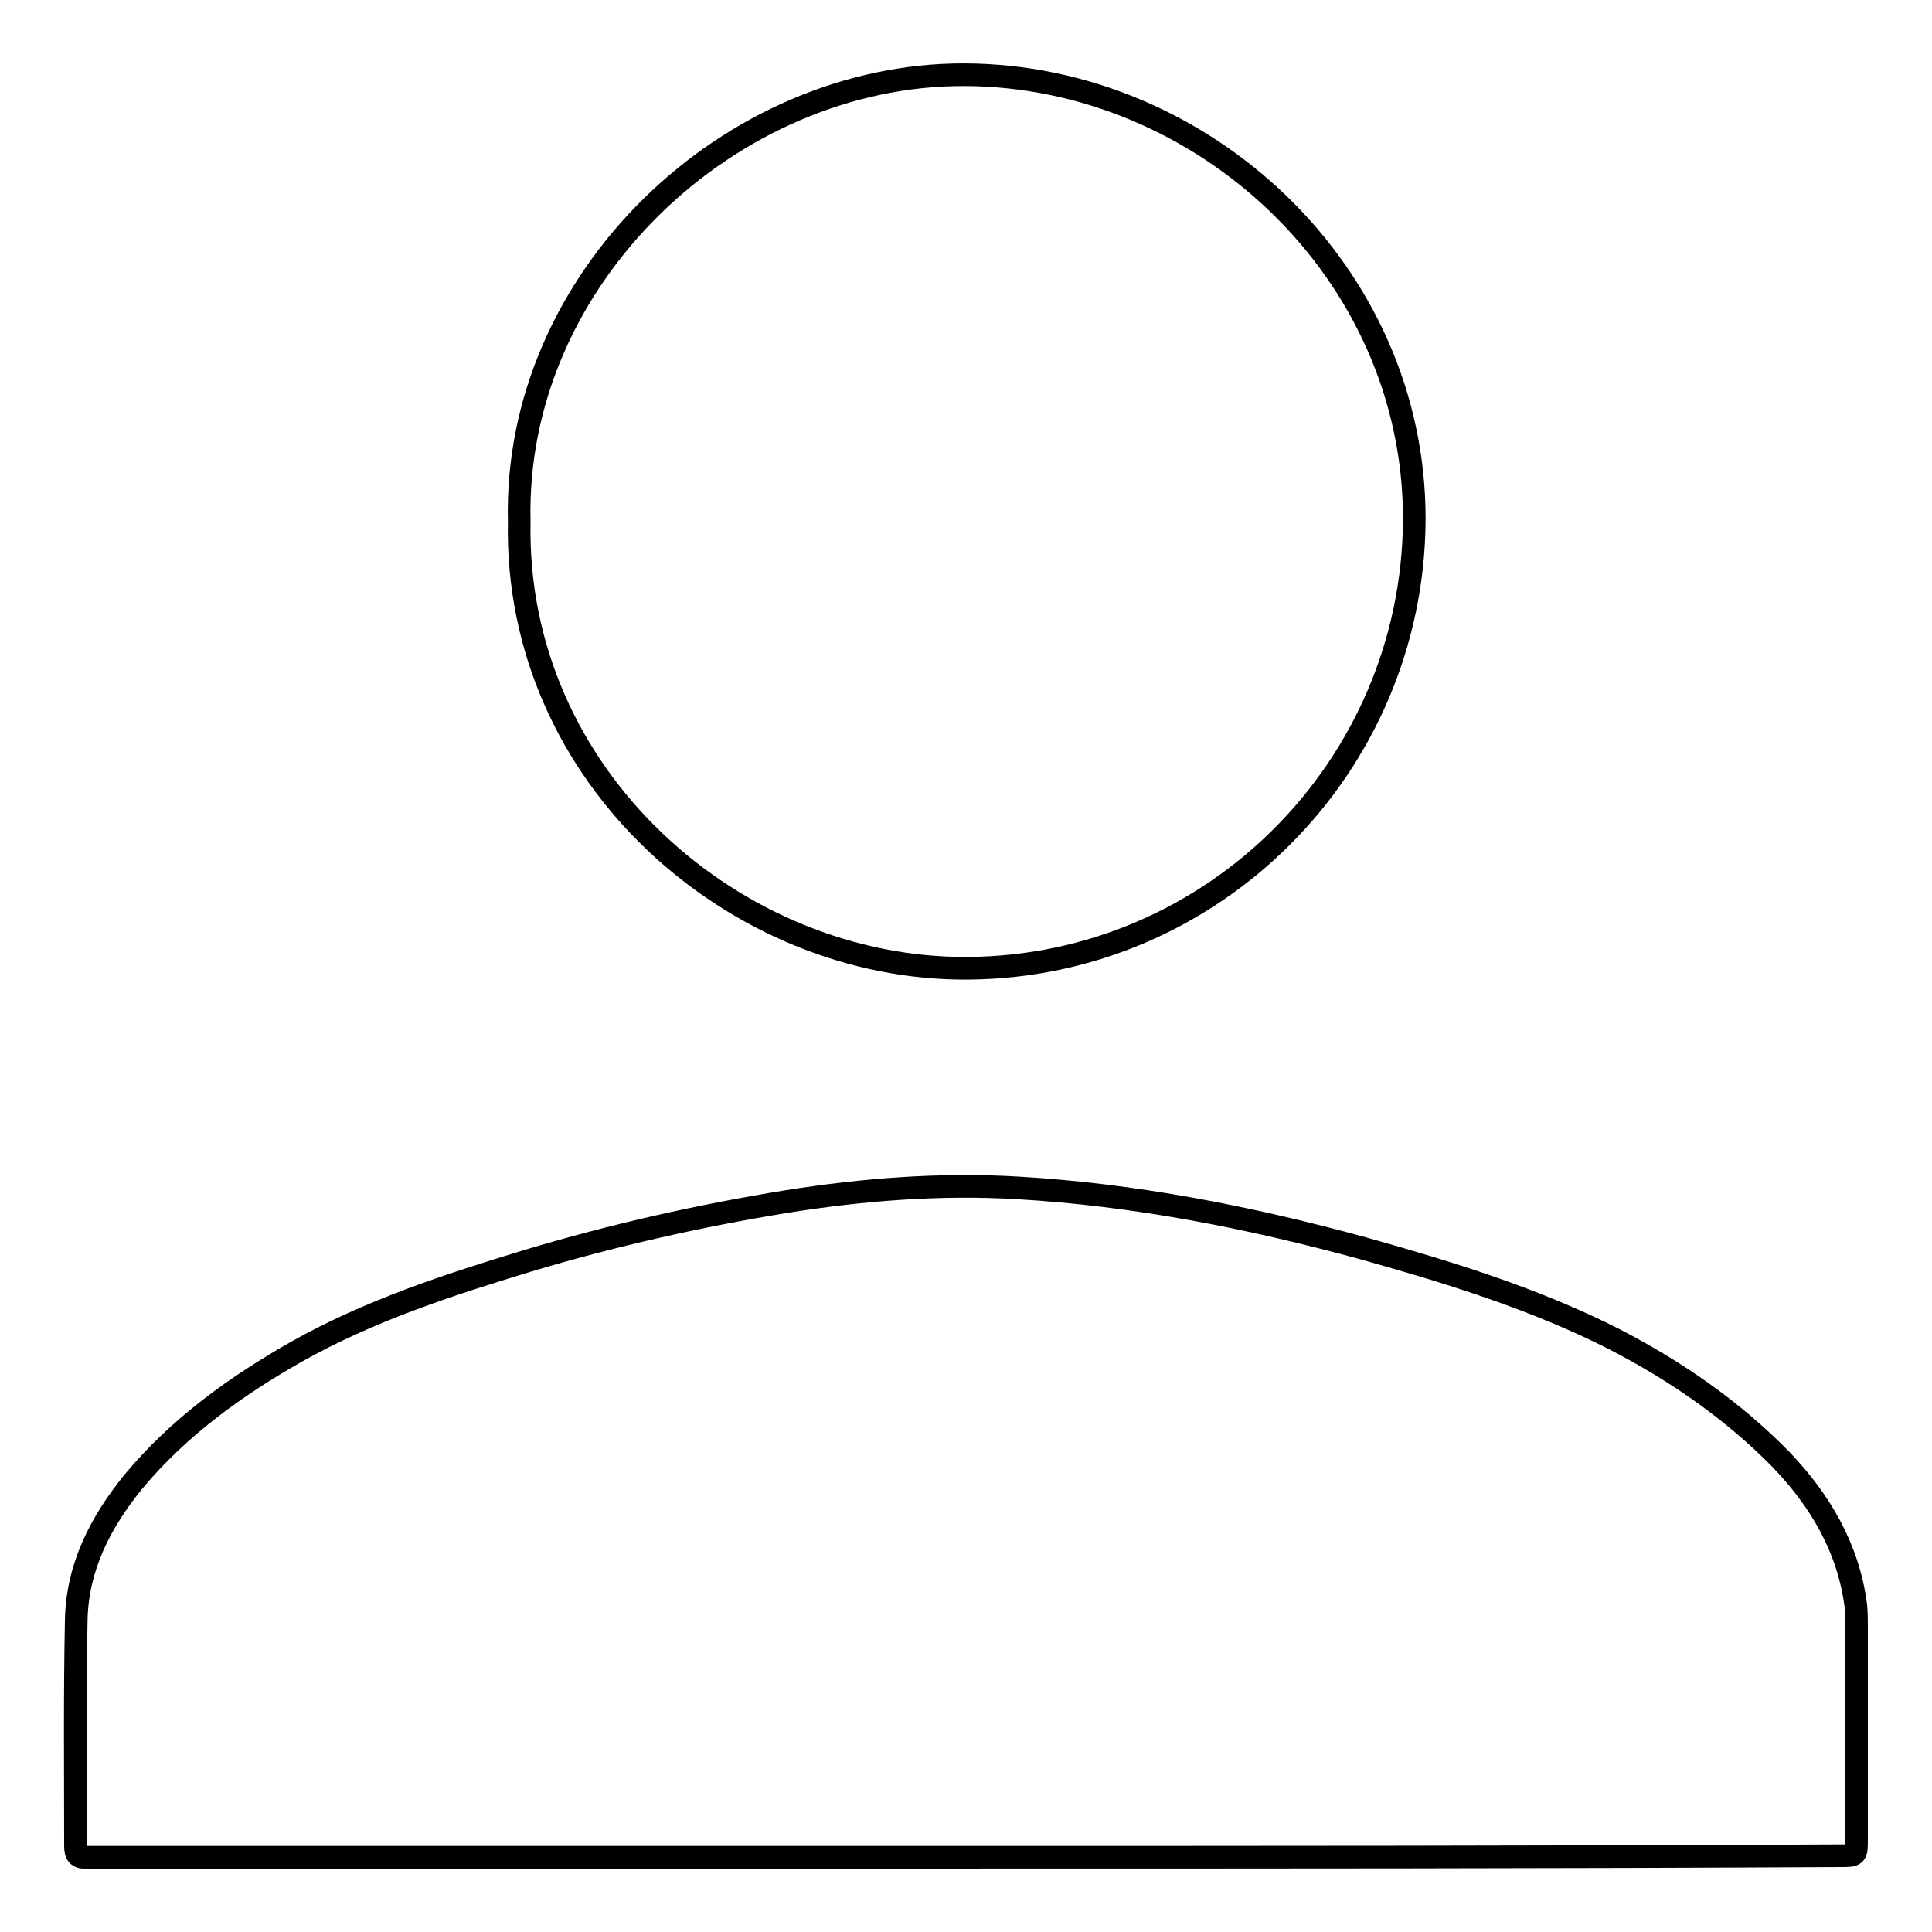
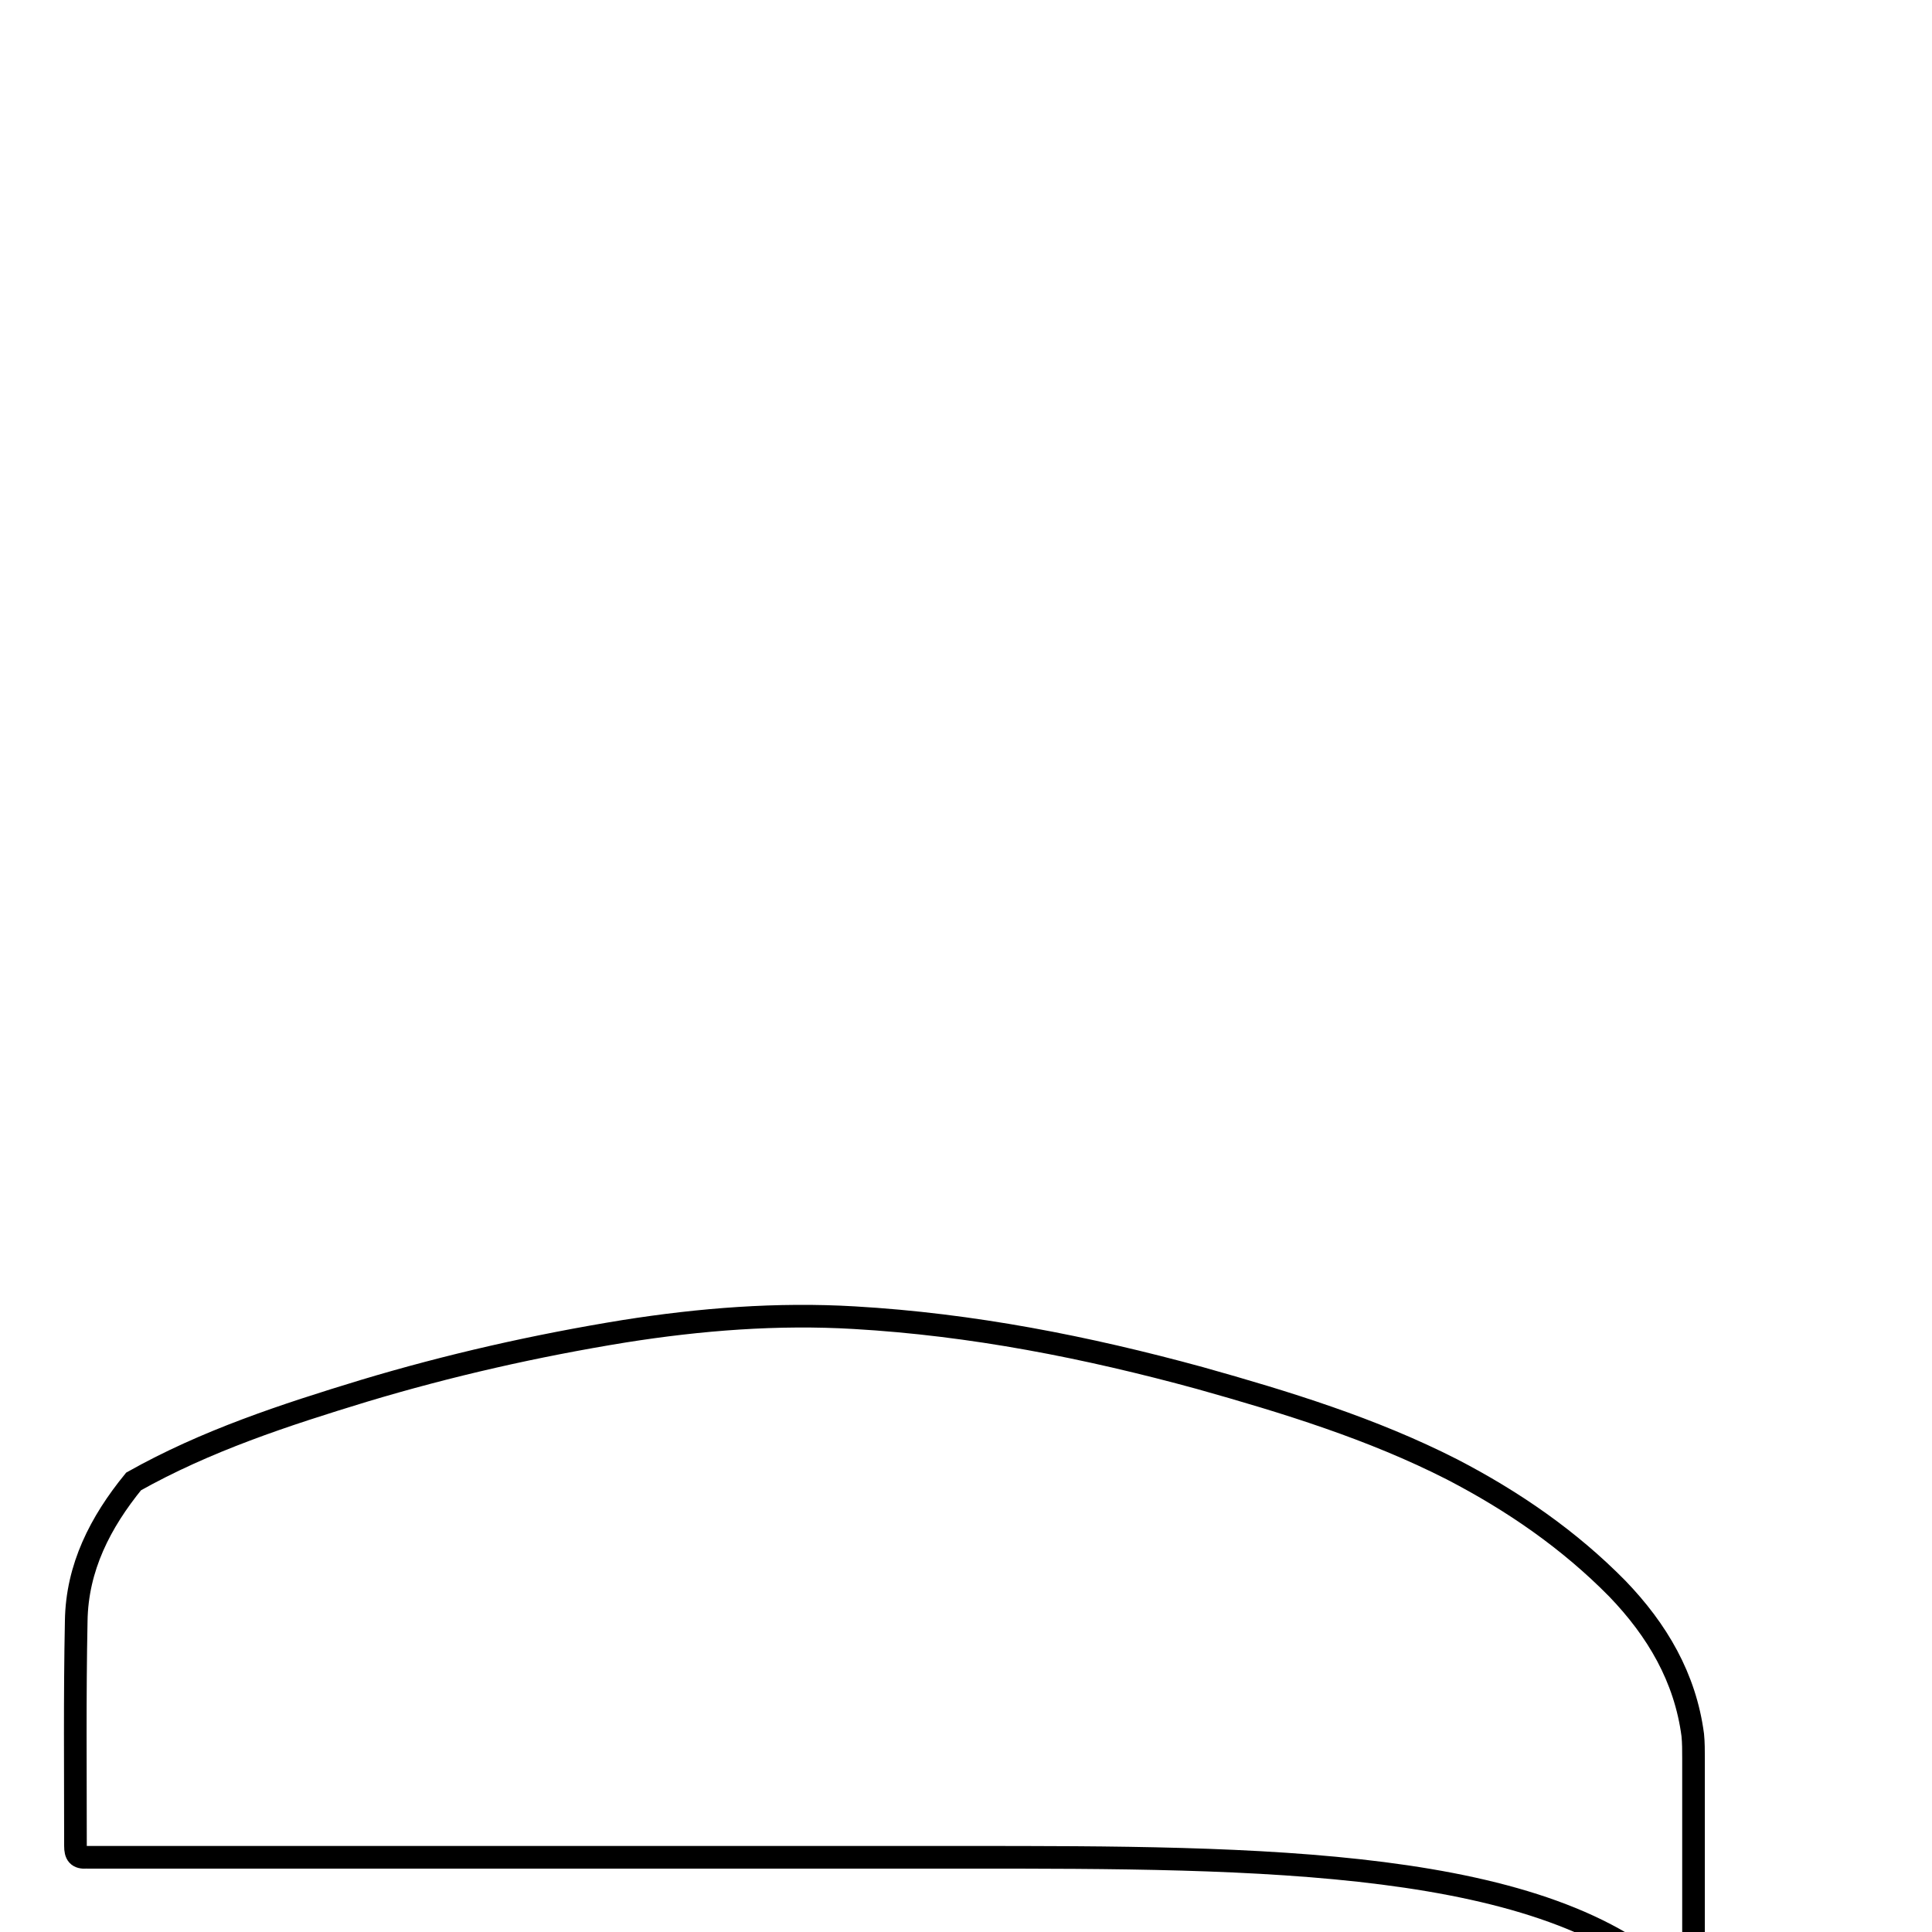
<svg xmlns="http://www.w3.org/2000/svg" version="1.1" x="0px" y="0px" viewBox="0 0 256 256" enable-background="new 0 0 256 256" xml:space="preserve">
  <g>
    <g>
-       <path stroke-width="3" fill-opacity="0" stroke="#000000" d="M128,246.1c-38.3,0-76.6,0-114.9,0c-0.5,0-1.1,0-1.6,0c-1.2,0.1-1.5-0.4-1.5-1.5c0-9.9-0.1-19.9,0.1-29.8c0.1-7.1,3.2-13.1,7.6-18.5c6-7.2,13.5-12.6,21.6-17.2c9.6-5.4,20-8.8,30.5-12c11.3-3.4,22.8-6,34.5-7.9c10.1-1.6,20.3-2.4,30.5-1.8c15.6,0.9,30.8,3.9,45.8,8c11.4,3.2,22.8,6.7,33.4,12.1c8.1,4.2,15.5,9.3,21.9,15.8c5.3,5.5,9,11.8,10,19.4c0.1,1,0.1,2.1,0.1,3.1c0,9.3,0,18.6,0,27.9c0,2.2,0,2.2-2.2,2.2C205.3,246.1,166.6,246.1,128,246.1z" />
-       <path stroke-width="3" fill-opacity="0" stroke="#000000" d="M68.8,69.1c-0.8-32.3,28-59.3,59-59.2c31.6,0.1,59.7,26.1,59.6,59c-0.2,32.7-26.6,59.2-59.2,59.4C97.6,128.5,68.1,103.1,68.8,69.1z" />
+       <path stroke-width="3" fill-opacity="0" stroke="#000000" d="M128,246.1c-38.3,0-76.6,0-114.9,0c-0.5,0-1.1,0-1.6,0c-1.2,0.1-1.5-0.4-1.5-1.5c0-9.9-0.1-19.9,0.1-29.8c0.1-7.1,3.2-13.1,7.6-18.5c9.6-5.4,20-8.8,30.5-12c11.3-3.4,22.8-6,34.5-7.9c10.1-1.6,20.3-2.4,30.5-1.8c15.6,0.9,30.8,3.9,45.8,8c11.4,3.2,22.8,6.7,33.4,12.1c8.1,4.2,15.5,9.3,21.9,15.8c5.3,5.5,9,11.8,10,19.4c0.1,1,0.1,2.1,0.1,3.1c0,9.3,0,18.6,0,27.9c0,2.2,0,2.2-2.2,2.2C205.3,246.1,166.6,246.1,128,246.1z" />
    </g>
  </g>
</svg>